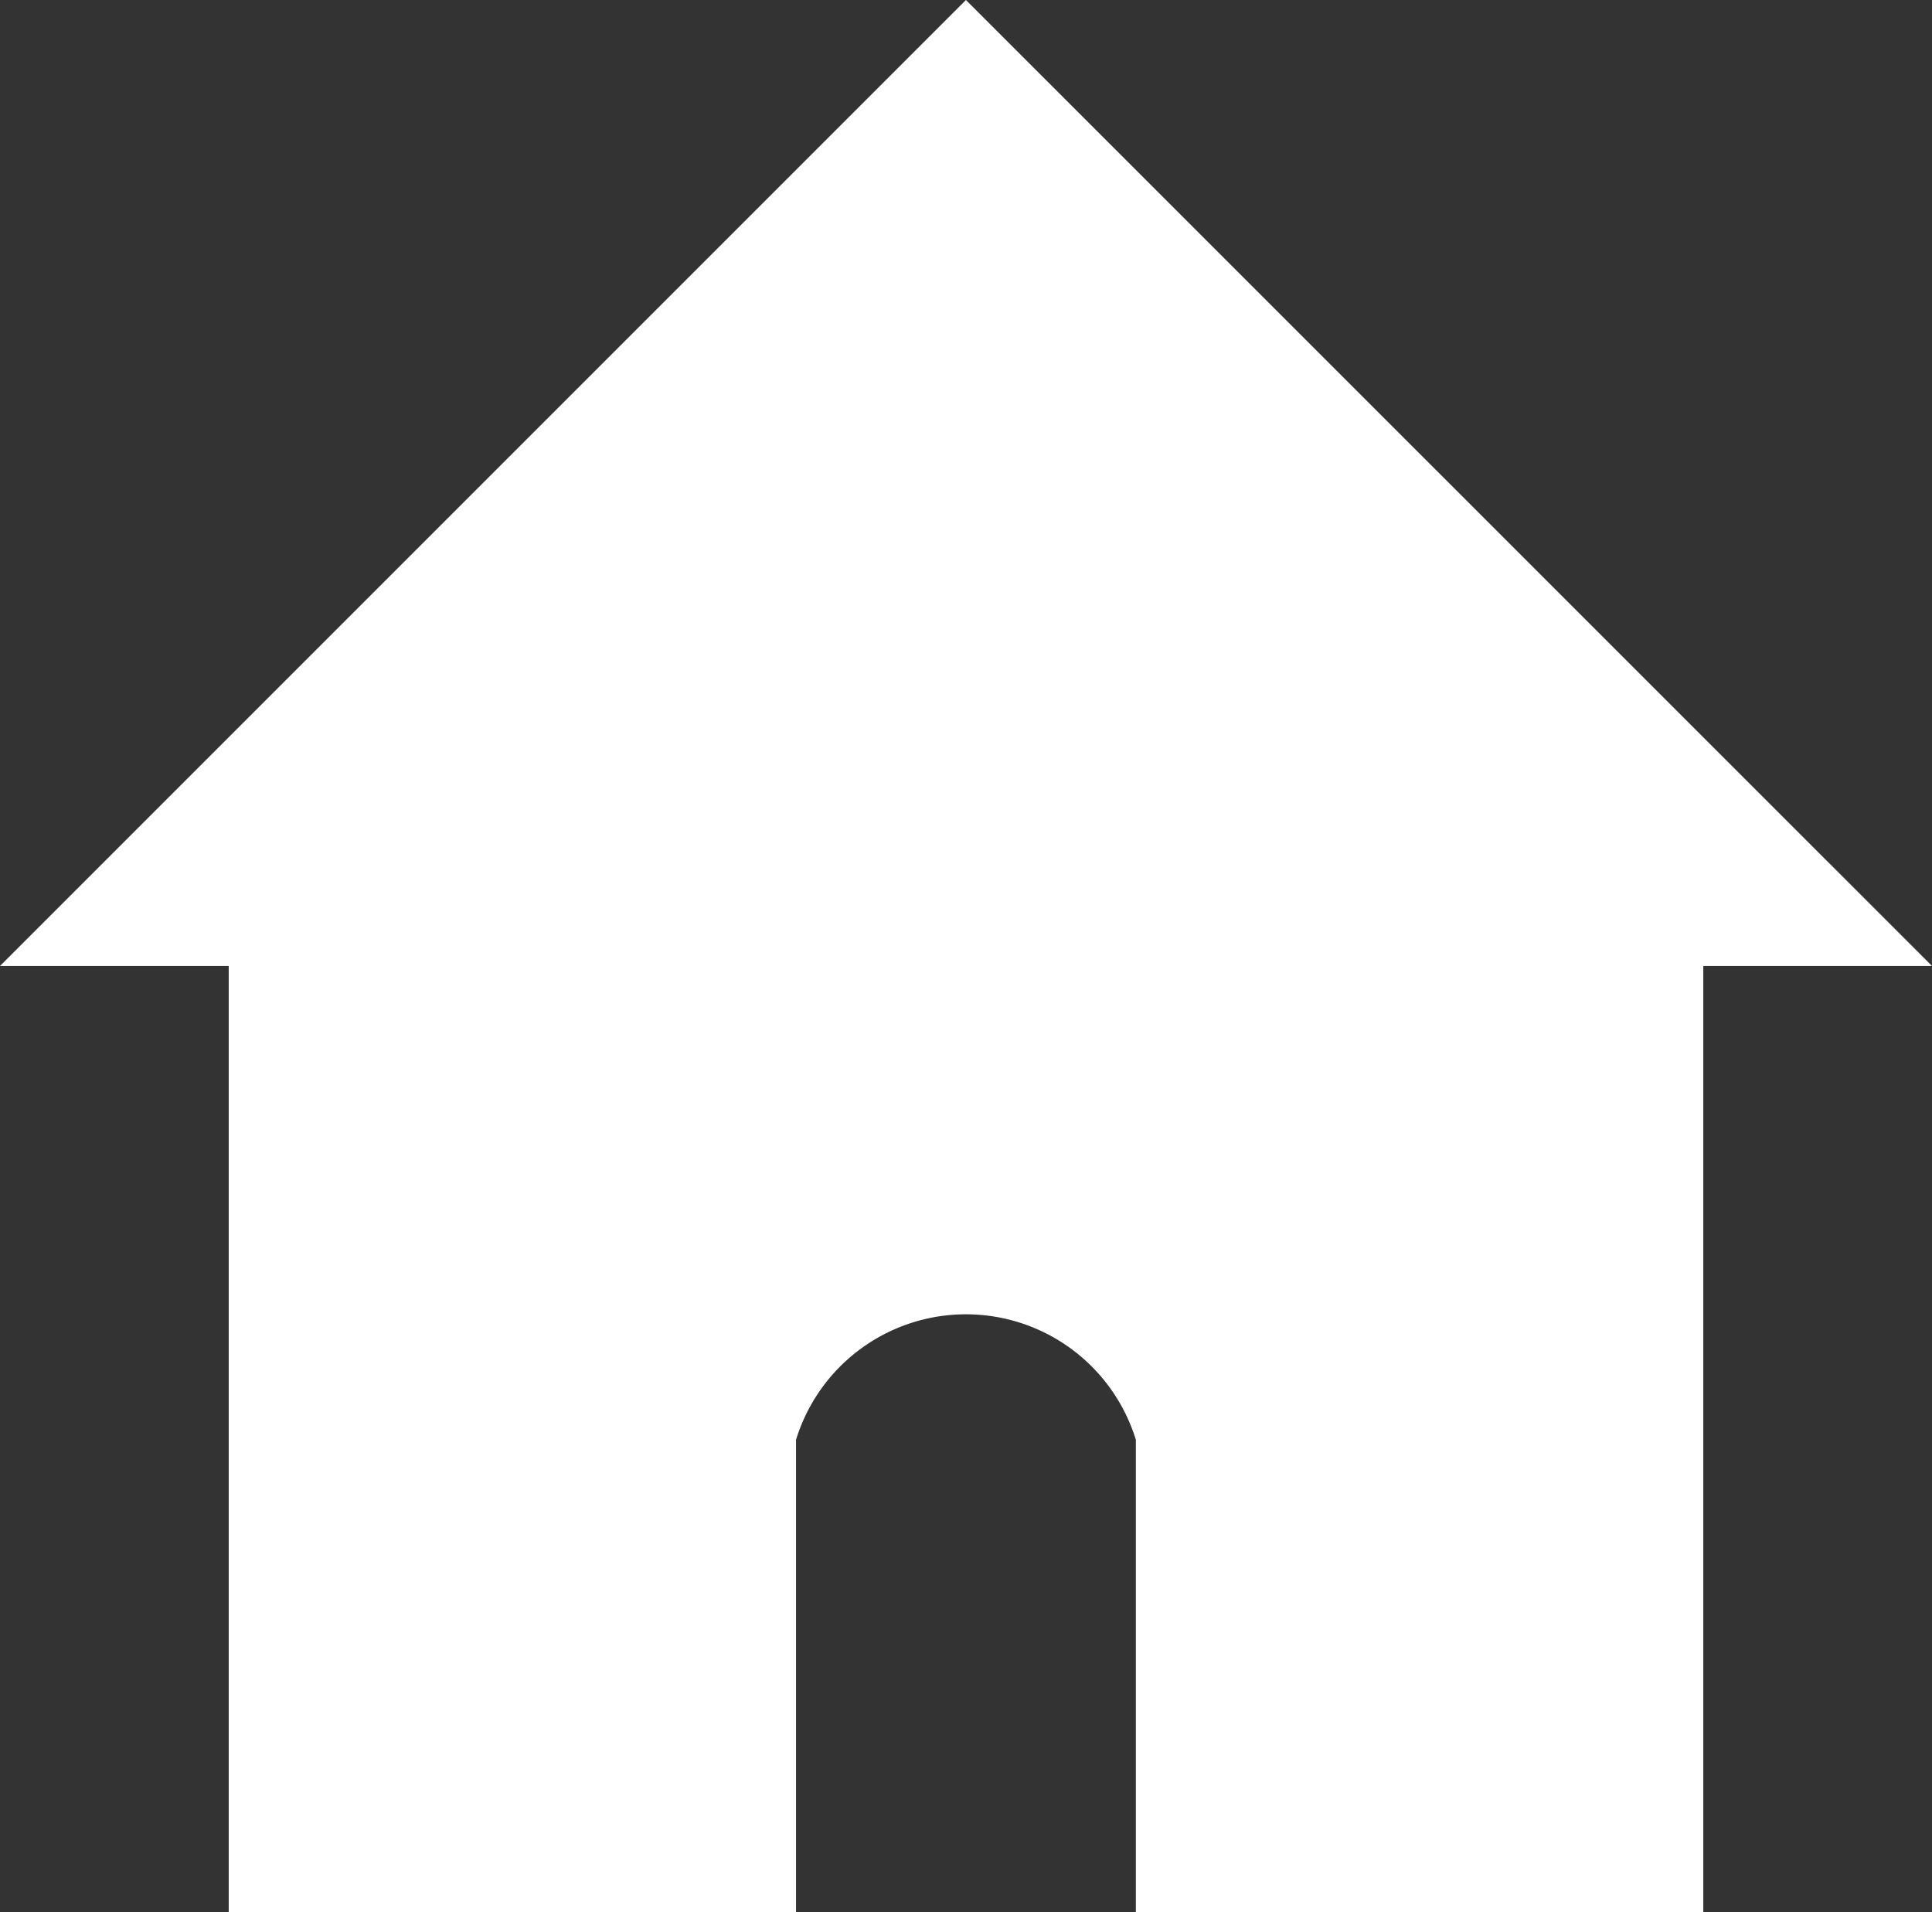
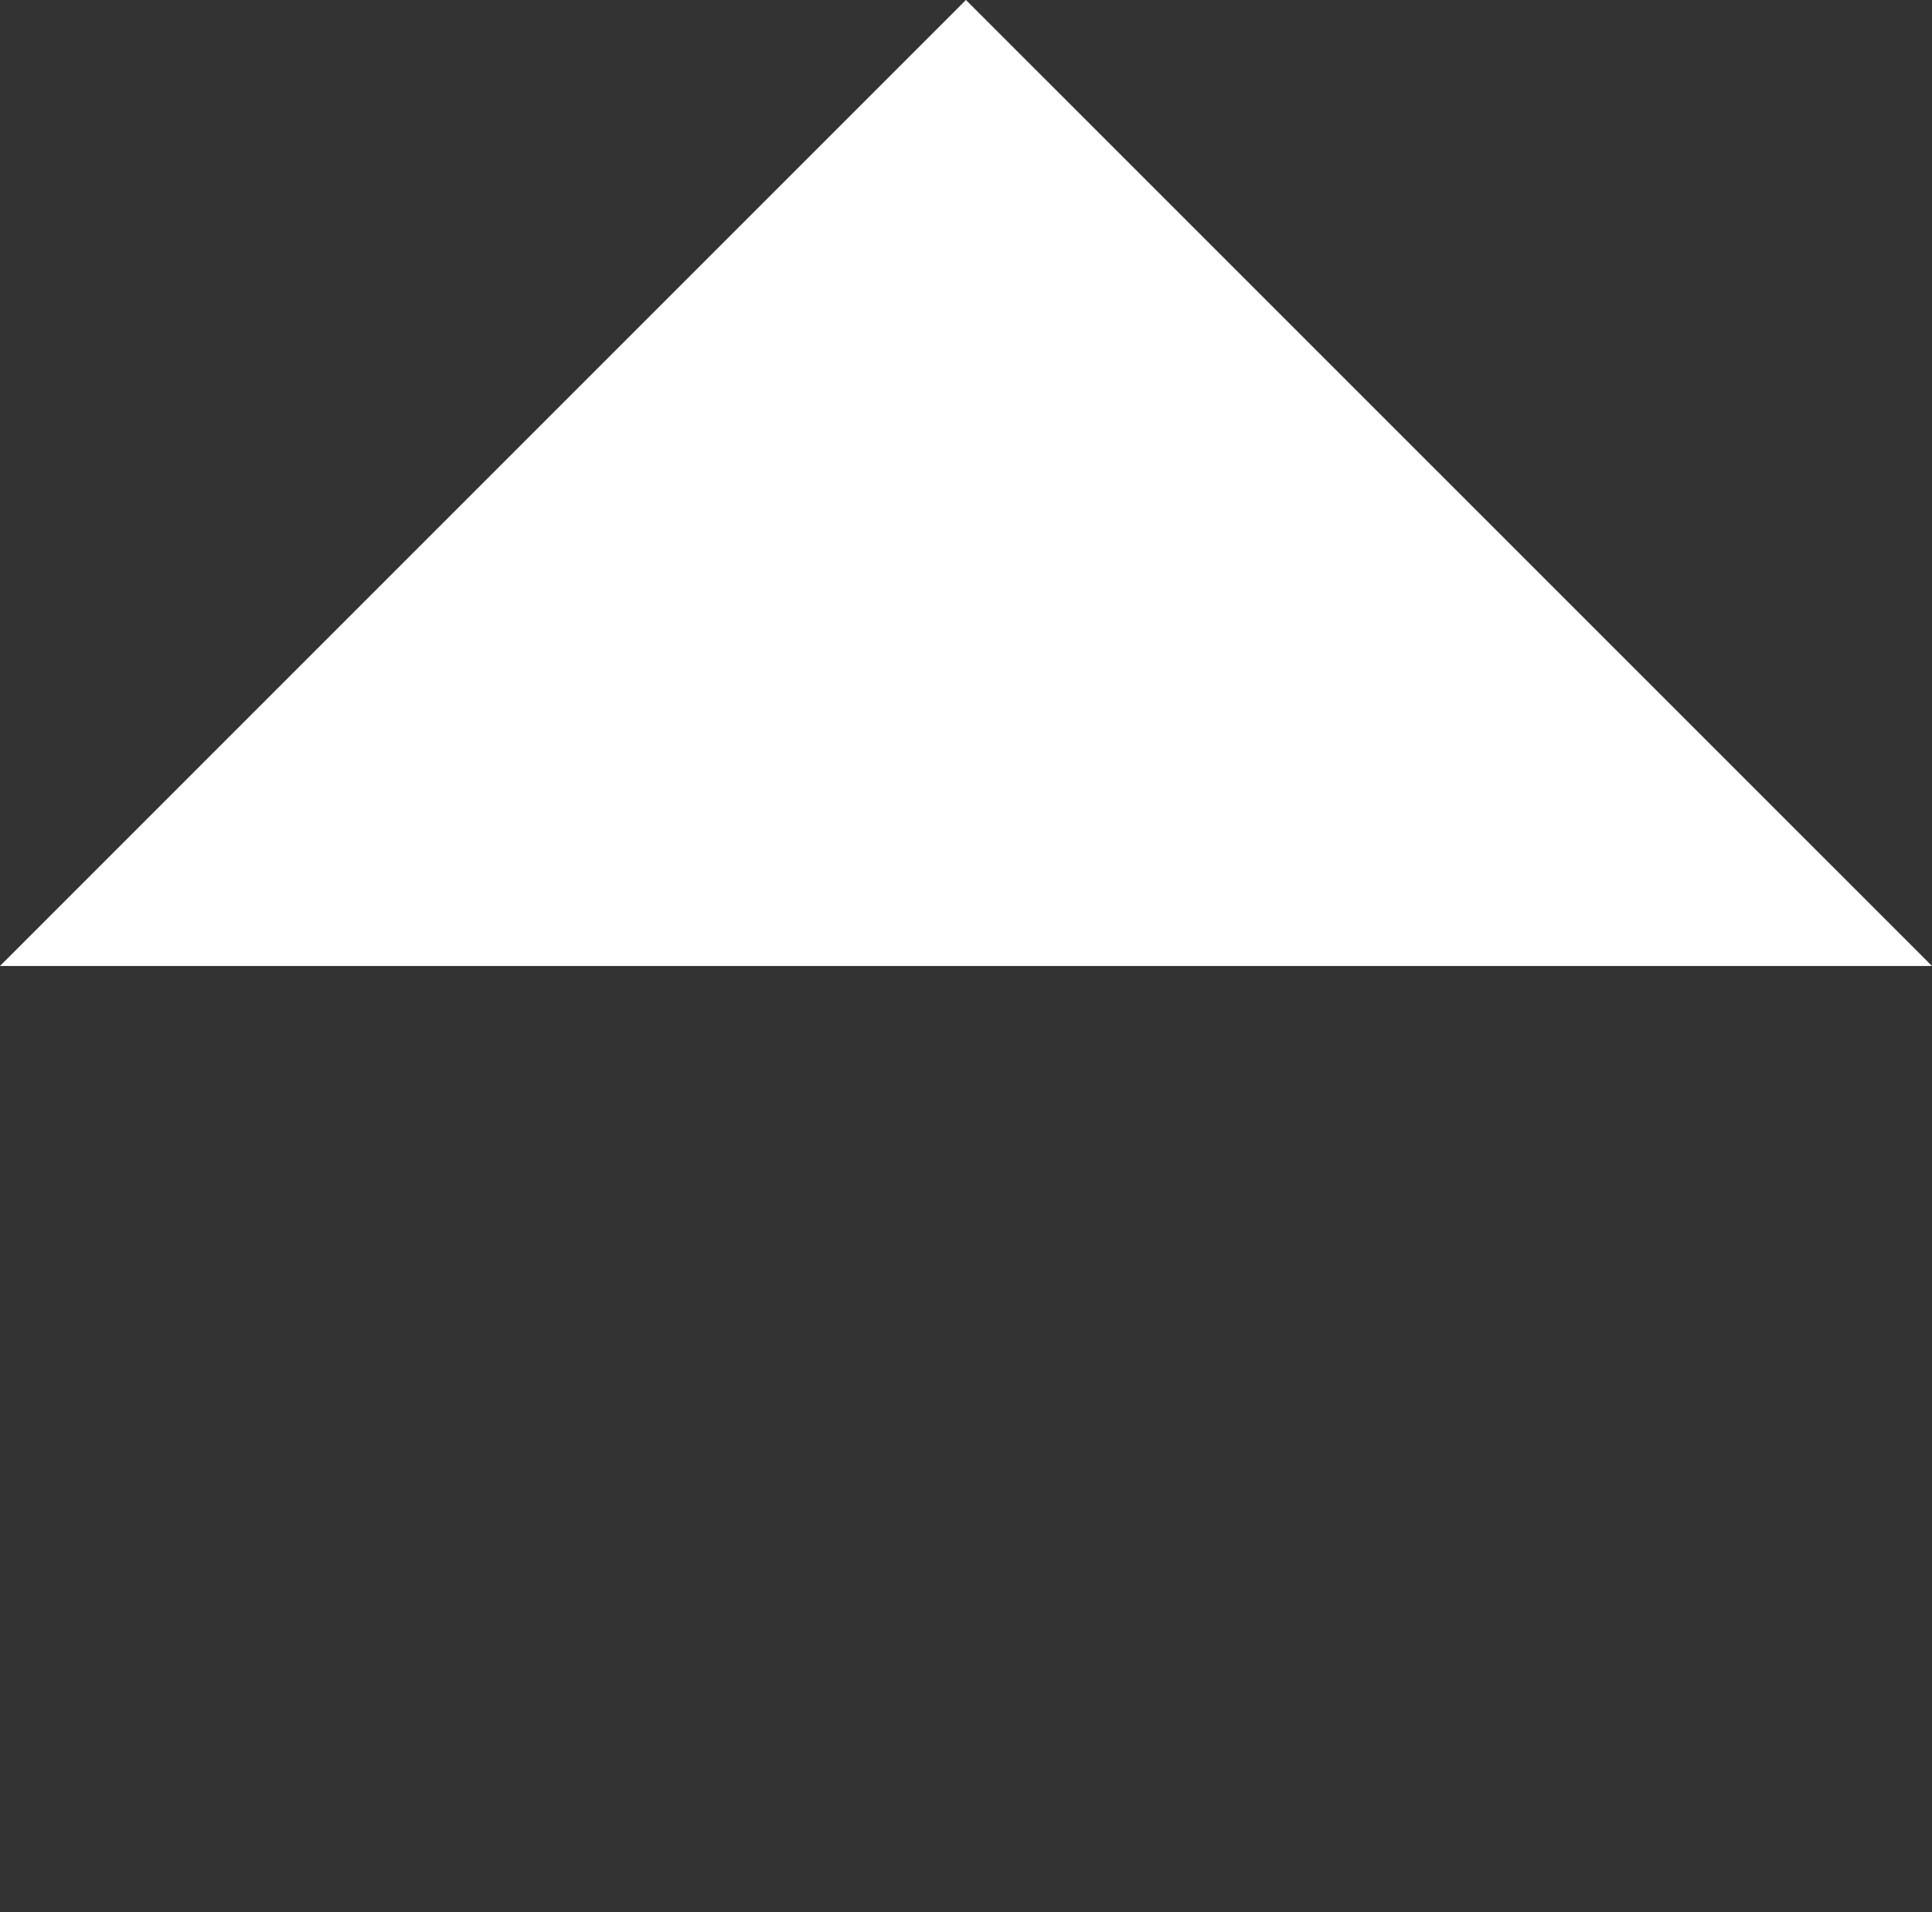
<svg xmlns="http://www.w3.org/2000/svg" width="15.475" height="15.315" viewBox="0 0 15.475 15.315">
  <rect x="0" y="0" width="15.475" height="15.315" fill="#333333" stroke="none" />
  <defs>
    <style>.a{fill:#fff;}</style>
  </defs>
-   <path class="a" d="M4.544,9.14H0V0H11.811V9.138H7.266V5.356a1.424,1.424,0,0,0-2.722,0V9.139Z" transform="translate(1.832 6.176)" />
  <path class="a" d="M292.871,84.166l7.737-7.737,7.738,7.737" transform="translate(-292.871 -76.429)" />
</svg>